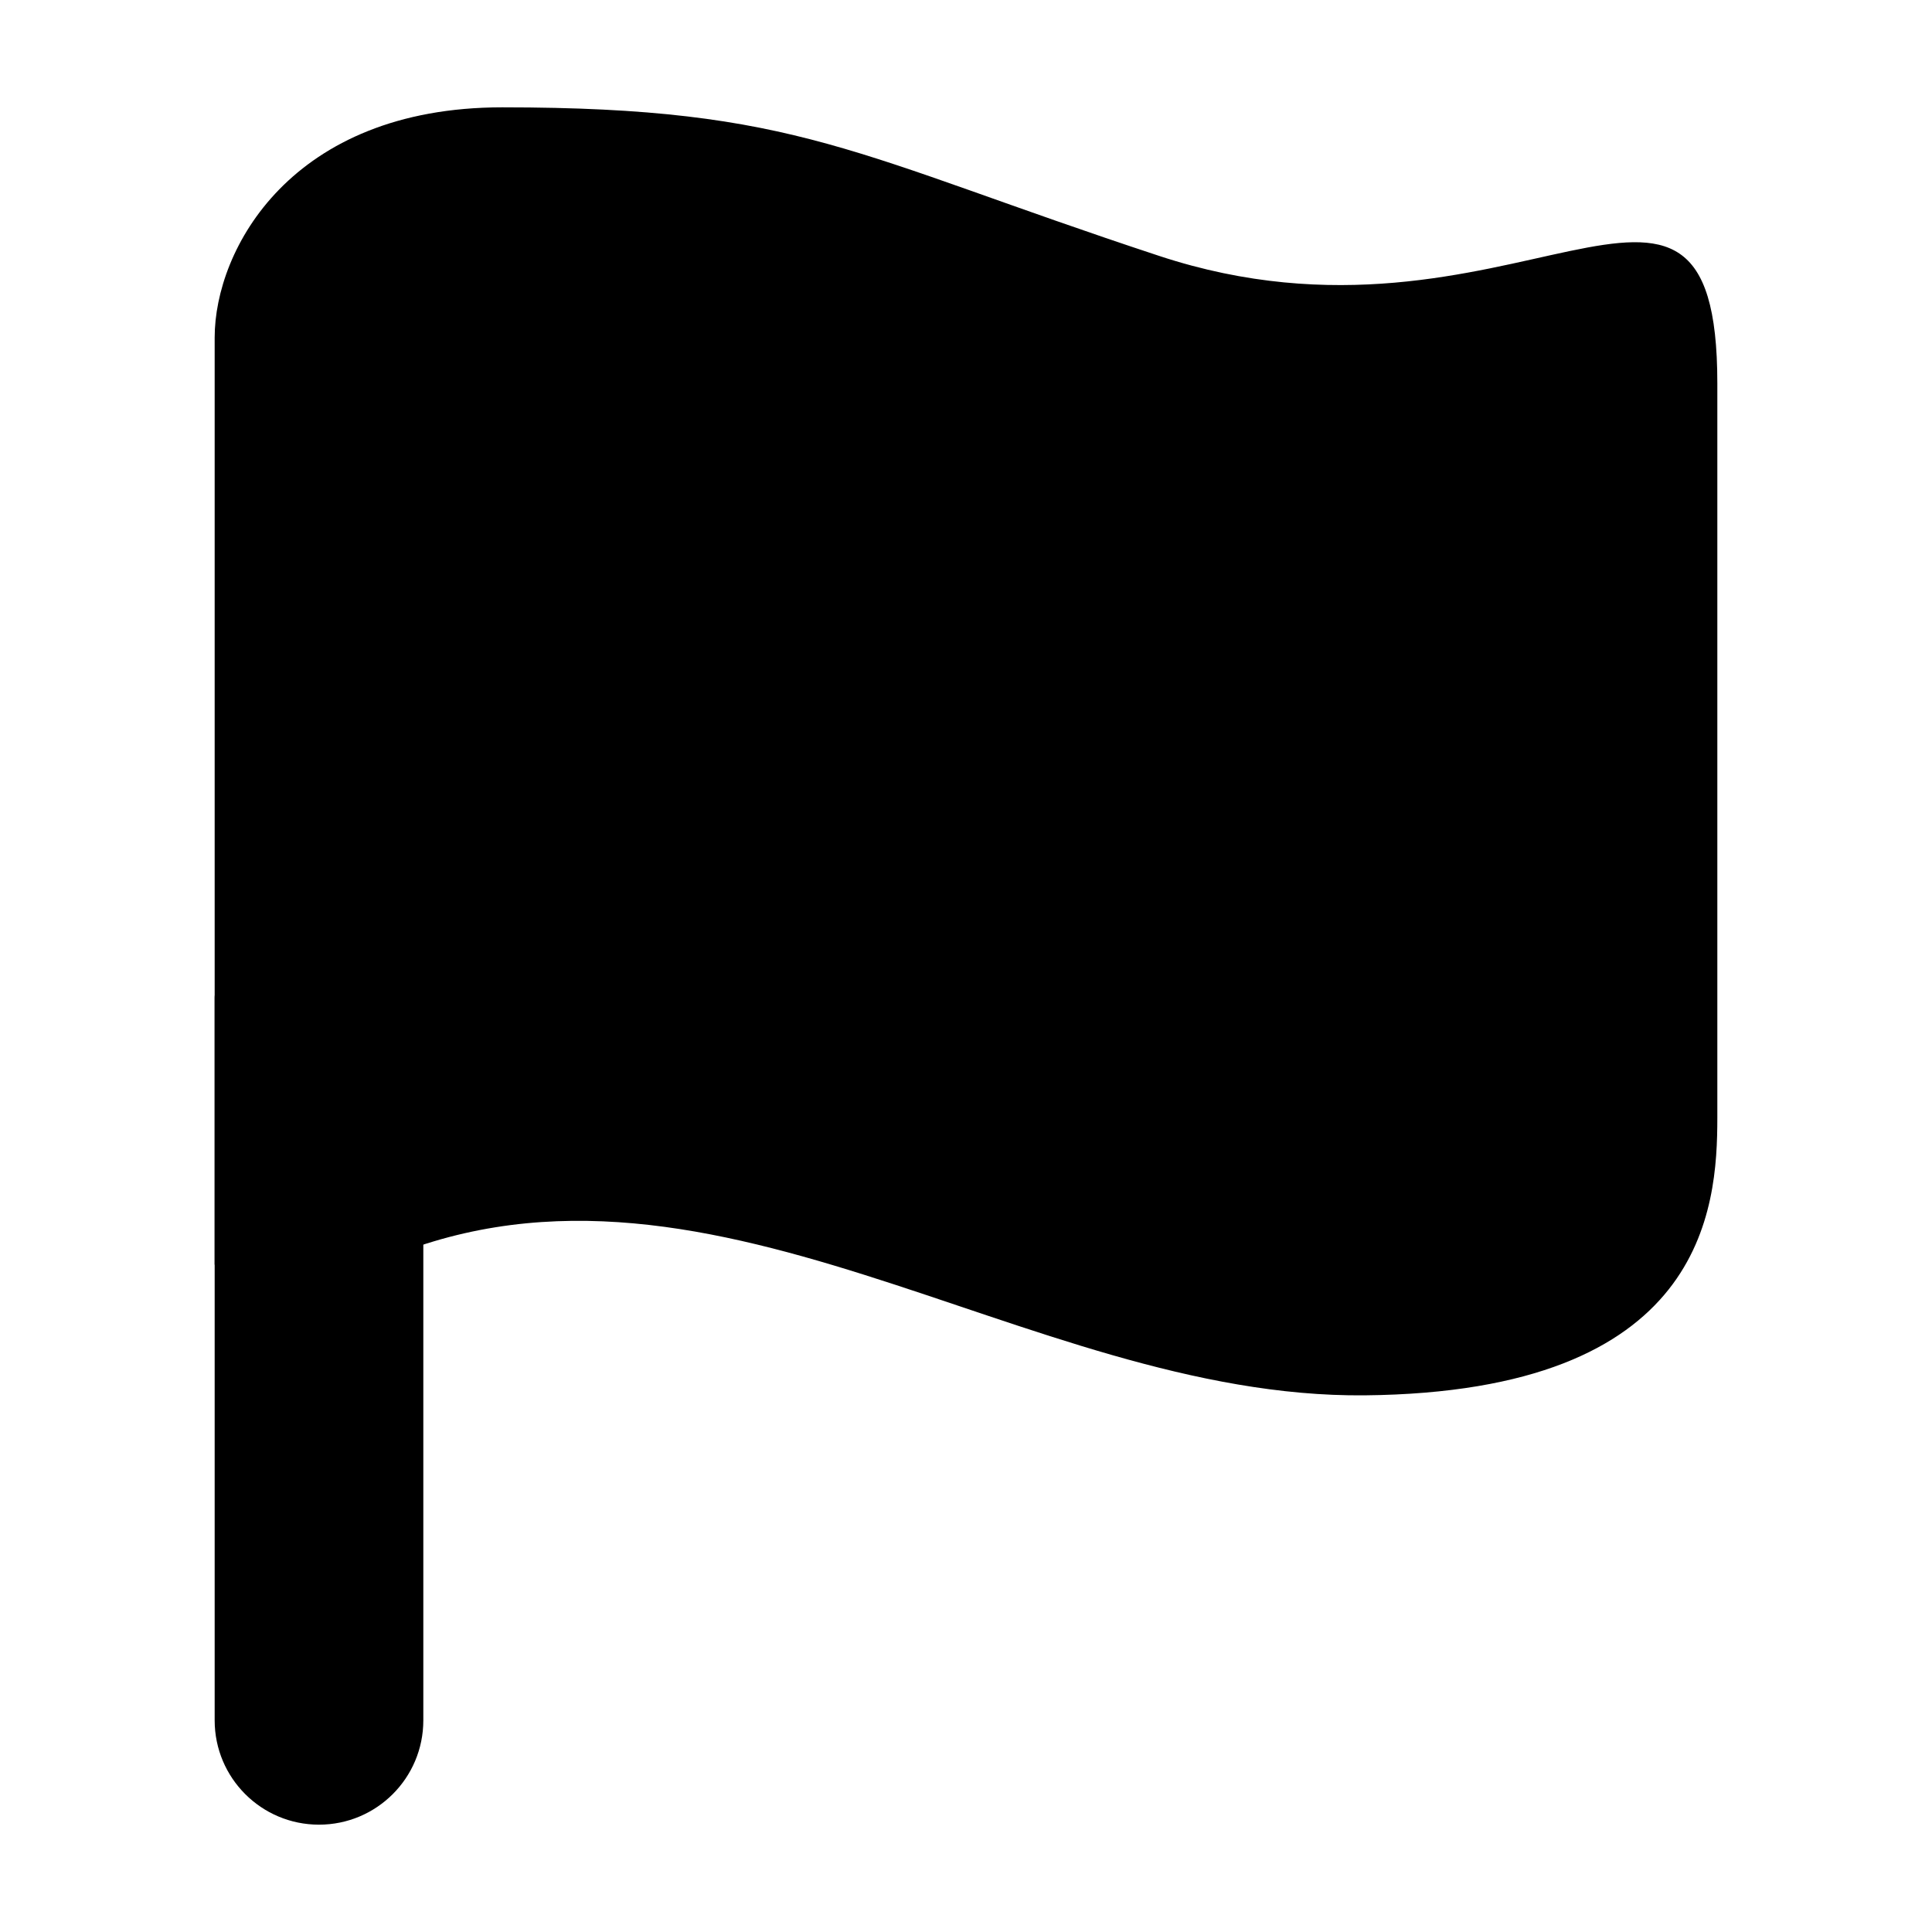
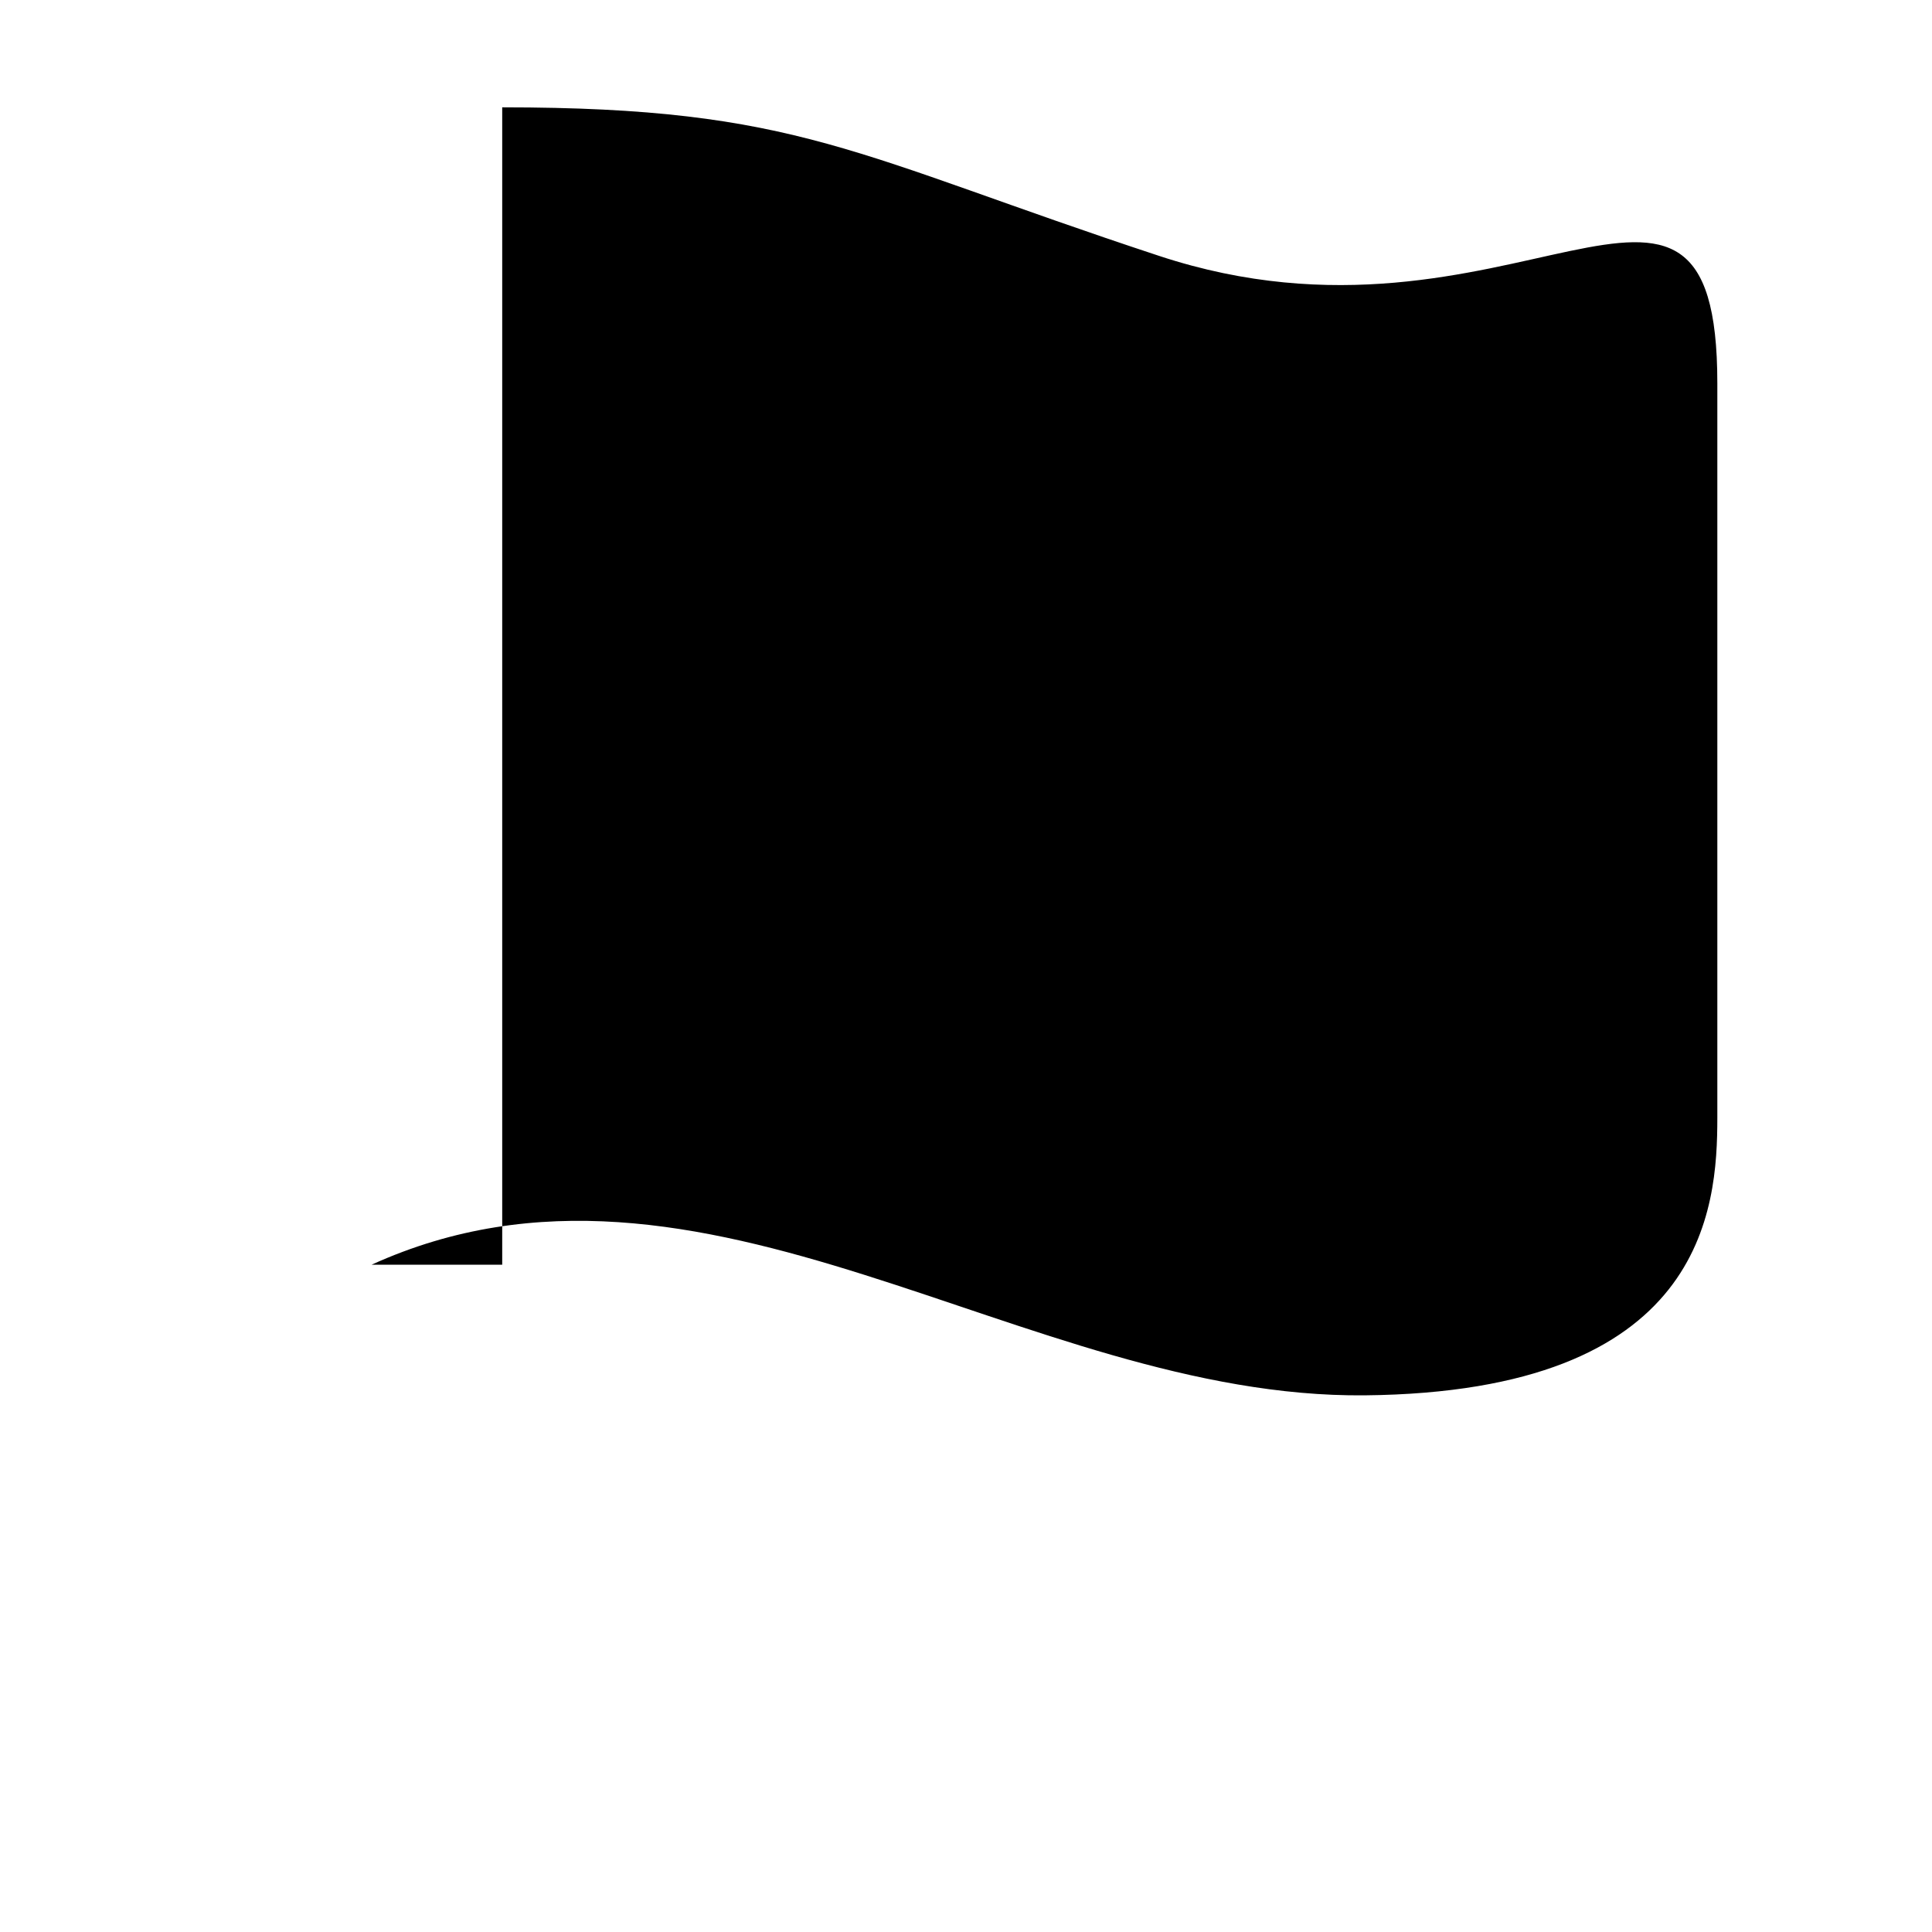
<svg xmlns="http://www.w3.org/2000/svg" width="18" height="18" viewBox="0 0 18 18" fill="none">
-   <path d="M2.972 17C2.435 17 2 16.565 2 16.028V9.295C2 9.13 2.214 9 2.486 9H3.458C3.731 9 3.944 9.13 3.944 9.295V16.028C3.944 16.565 3.509 17 2.972 17Z" fill="black" />
-   <path d="M4.679 1C2.712 1 2 2.324 2 3.145V11.783H3.462C6.542 10.383 9.544 13.03 12.714 13C15.884 12.969 16 11.265 16 10.414V3.571C16 0.787 14.072 3.464 10.799 2.384C7.957 1.447 7.444 1 4.679 1Z" fill="black" />
+   <path d="M4.679 1V11.783H3.462C6.542 10.383 9.544 13.03 12.714 13C15.884 12.969 16 11.265 16 10.414V3.571C16 0.787 14.072 3.464 10.799 2.384C7.957 1.447 7.444 1 4.679 1Z" fill="black" />
</svg>